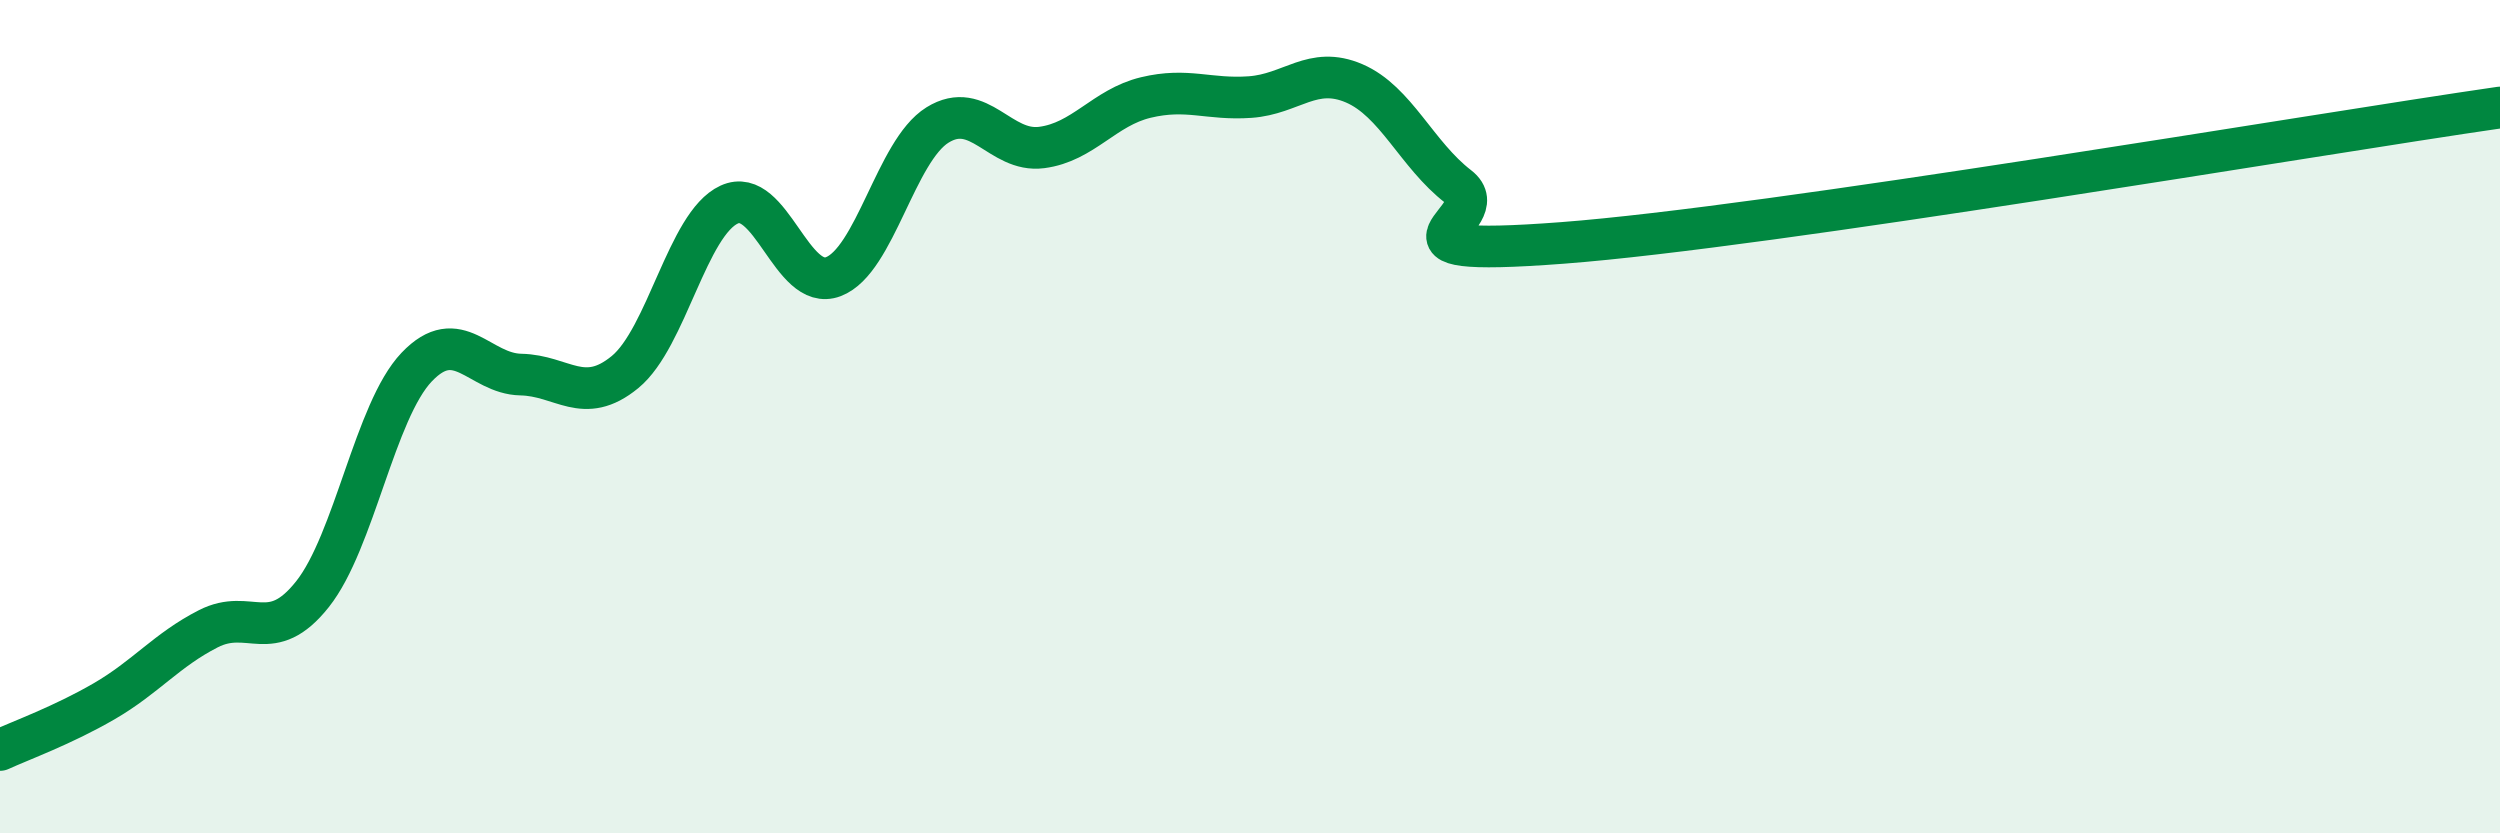
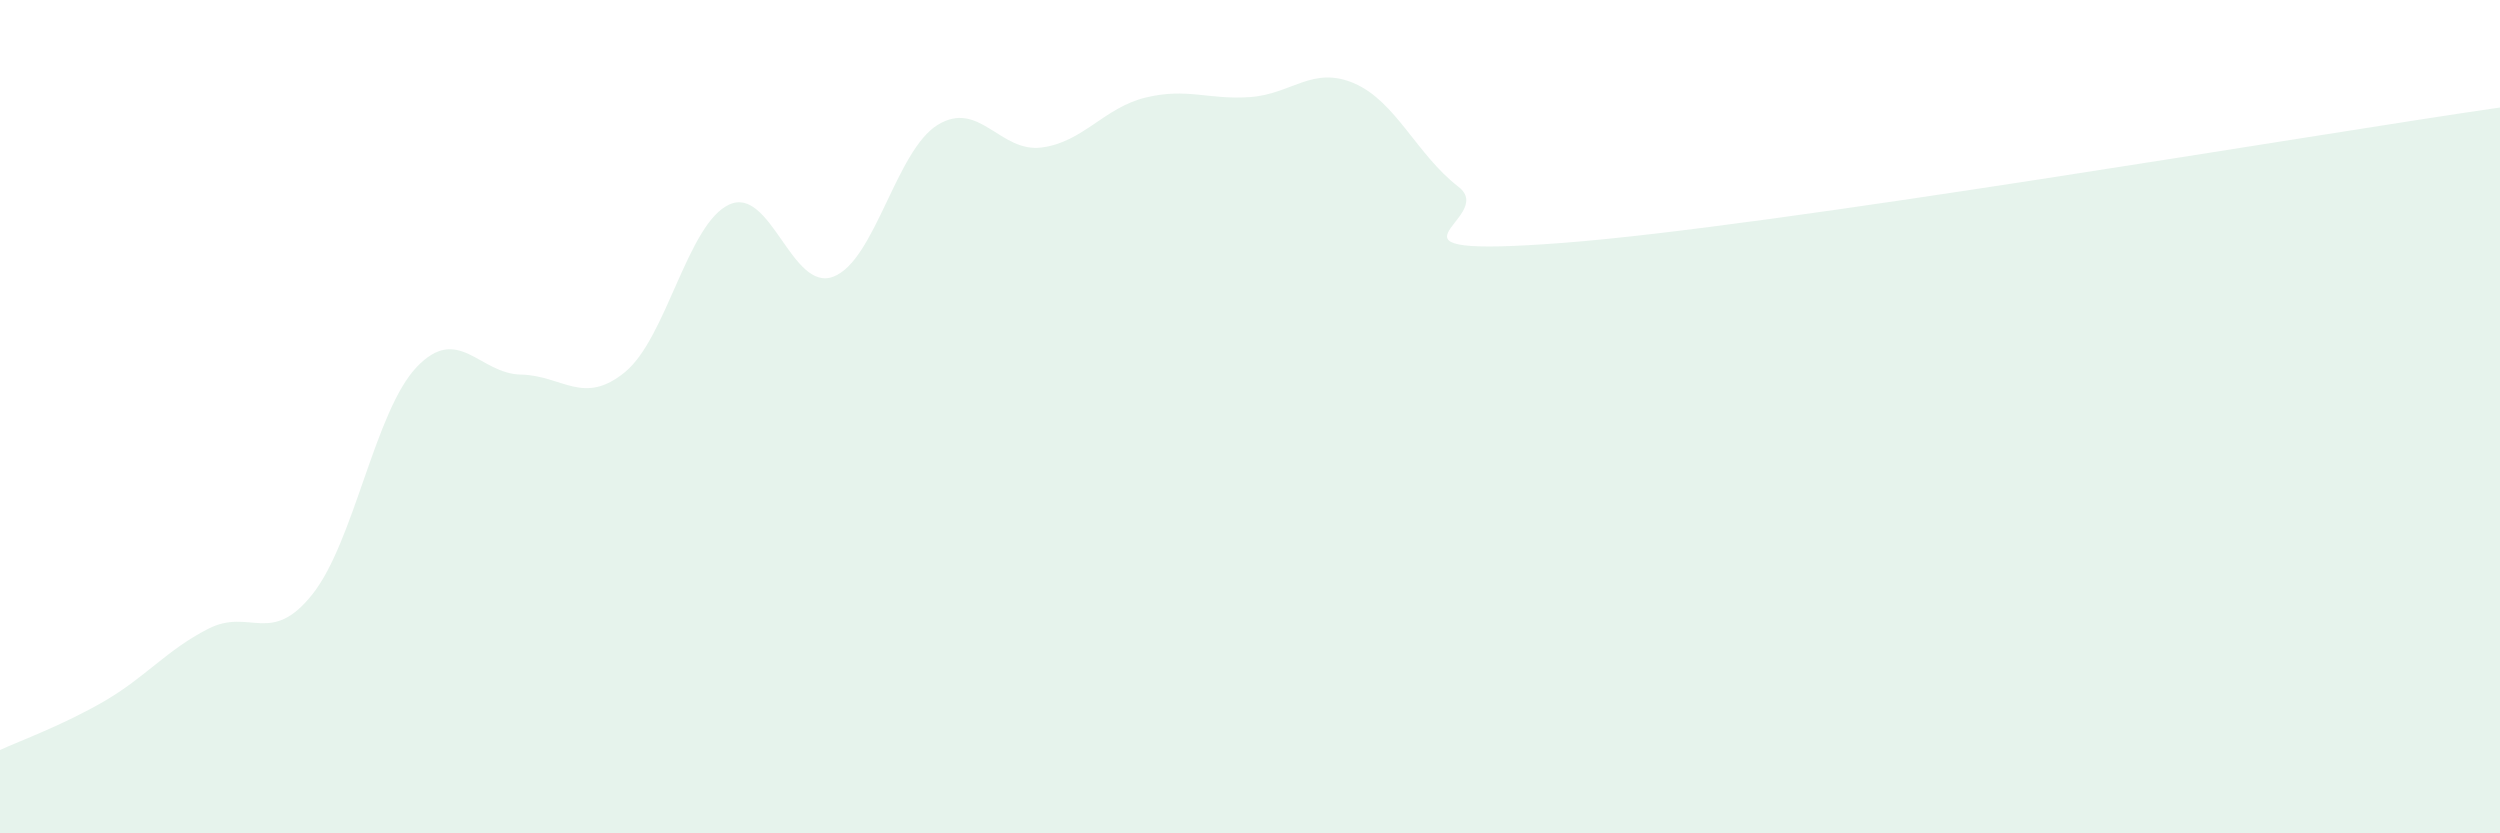
<svg xmlns="http://www.w3.org/2000/svg" width="60" height="20" viewBox="0 0 60 20">
  <path d="M 0,18 C 0.5,17.77 1.5,17.41 2.5,16.83 C 3.5,16.25 4,15.6 5,15.09 C 6,14.58 6.5,15.52 7.5,14.26 C 8.5,13 9,9.86 10,8.81 C 11,7.76 11.5,8.97 12.5,8.99 C 13.5,9.01 14,9.75 15,8.93 C 16,8.11 16.5,5.37 17.5,4.91 C 18.5,4.45 19,7.02 20,6.64 C 21,6.26 21.5,3.62 22.5,3 C 23.5,2.38 24,3.67 25,3.54 C 26,3.41 26.5,2.58 27.5,2.34 C 28.5,2.1 29,2.4 30,2.33 C 31,2.26 31.5,1.57 32.5,2 C 33.5,2.43 34,3.71 35,4.48 C 36,5.25 32.5,6.21 37.5,5.83 C 42.5,5.45 55.5,3.23 60,2.58L60 20L0 20Z" fill="#008740" opacity="0.1" stroke-linecap="round" stroke-linejoin="round" />
-   <path d="M 0,18 C 0.5,17.77 1.5,17.41 2.5,16.83 C 3.5,16.25 4,15.6 5,15.09 C 6,14.58 6.5,15.52 7.5,14.26 C 8.5,13 9,9.86 10,8.81 C 11,7.76 11.5,8.97 12.5,8.99 C 13.5,9.01 14,9.75 15,8.93 C 16,8.11 16.5,5.37 17.5,4.91 C 18.5,4.45 19,7.02 20,6.64 C 21,6.26 21.5,3.62 22.5,3 C 23.5,2.38 24,3.67 25,3.54 C 26,3.41 26.5,2.58 27.5,2.34 C 28.5,2.1 29,2.4 30,2.33 C 31,2.26 31.5,1.57 32.5,2 C 33.5,2.43 34,3.71 35,4.48 C 36,5.25 32.5,6.21 37.5,5.83 C 42.5,5.45 55.5,3.23 60,2.58" stroke="#008740" stroke-width="1" fill="none" stroke-linecap="round" stroke-linejoin="round" />
</svg>